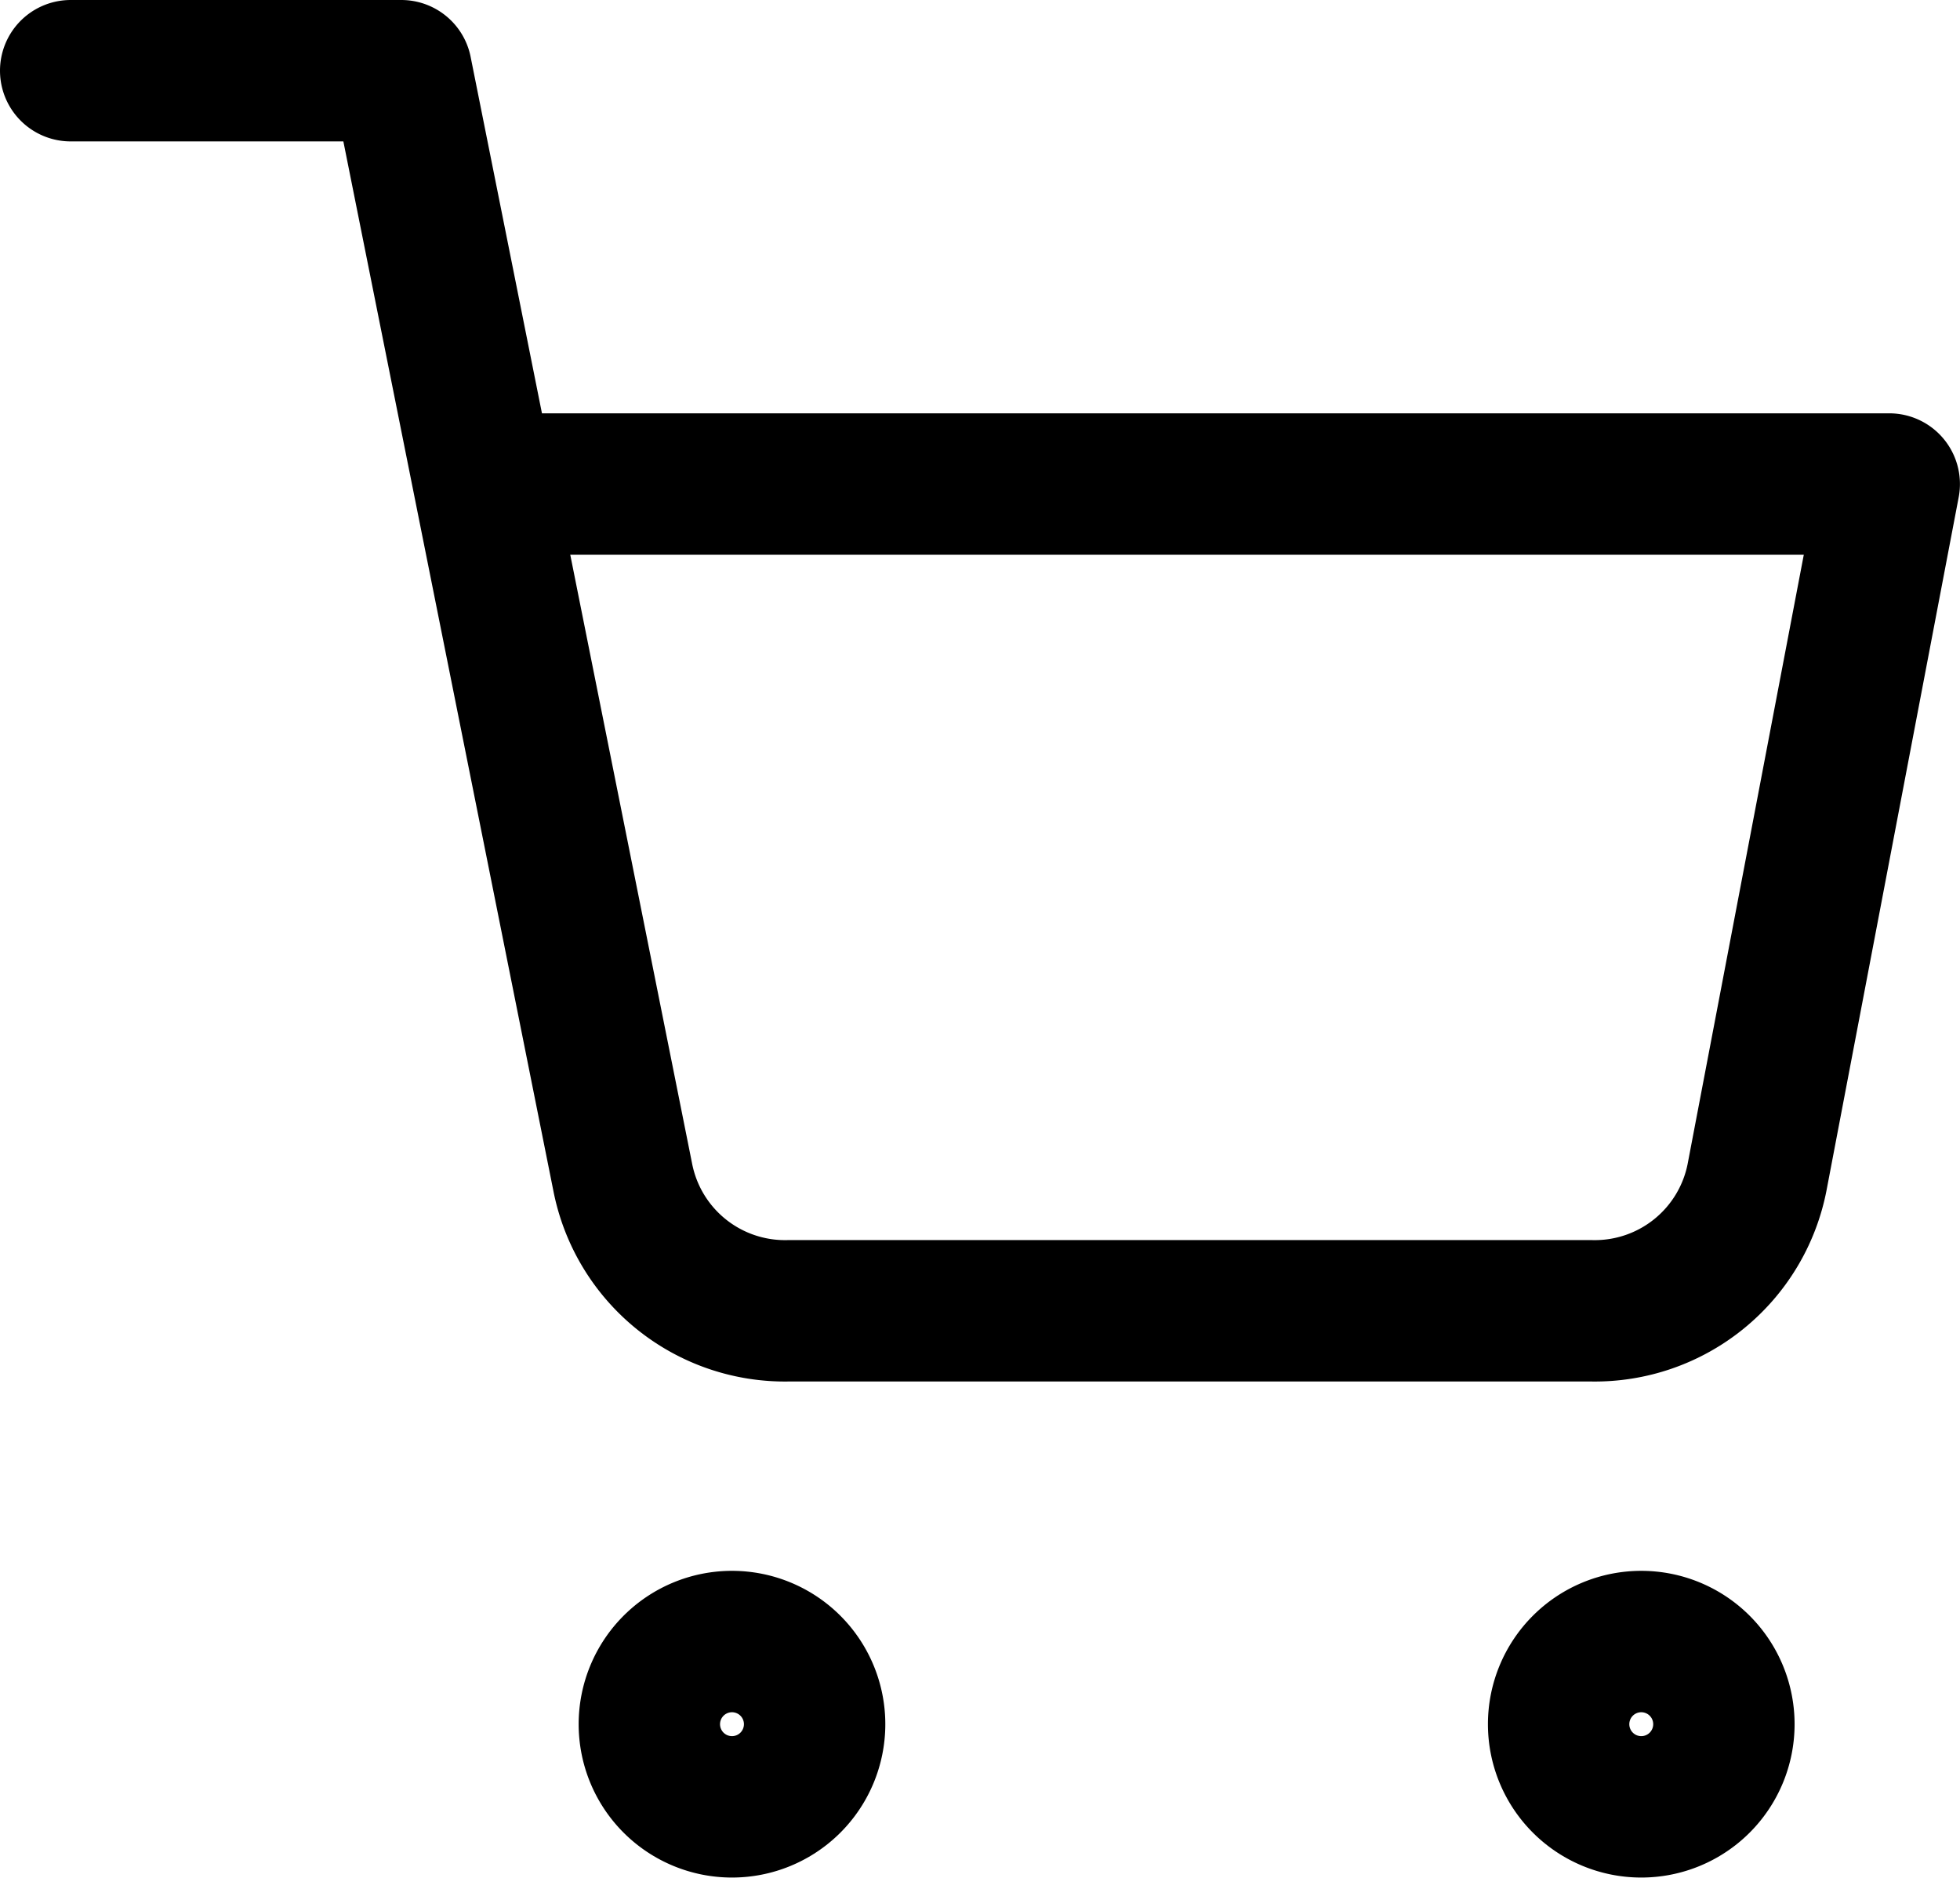
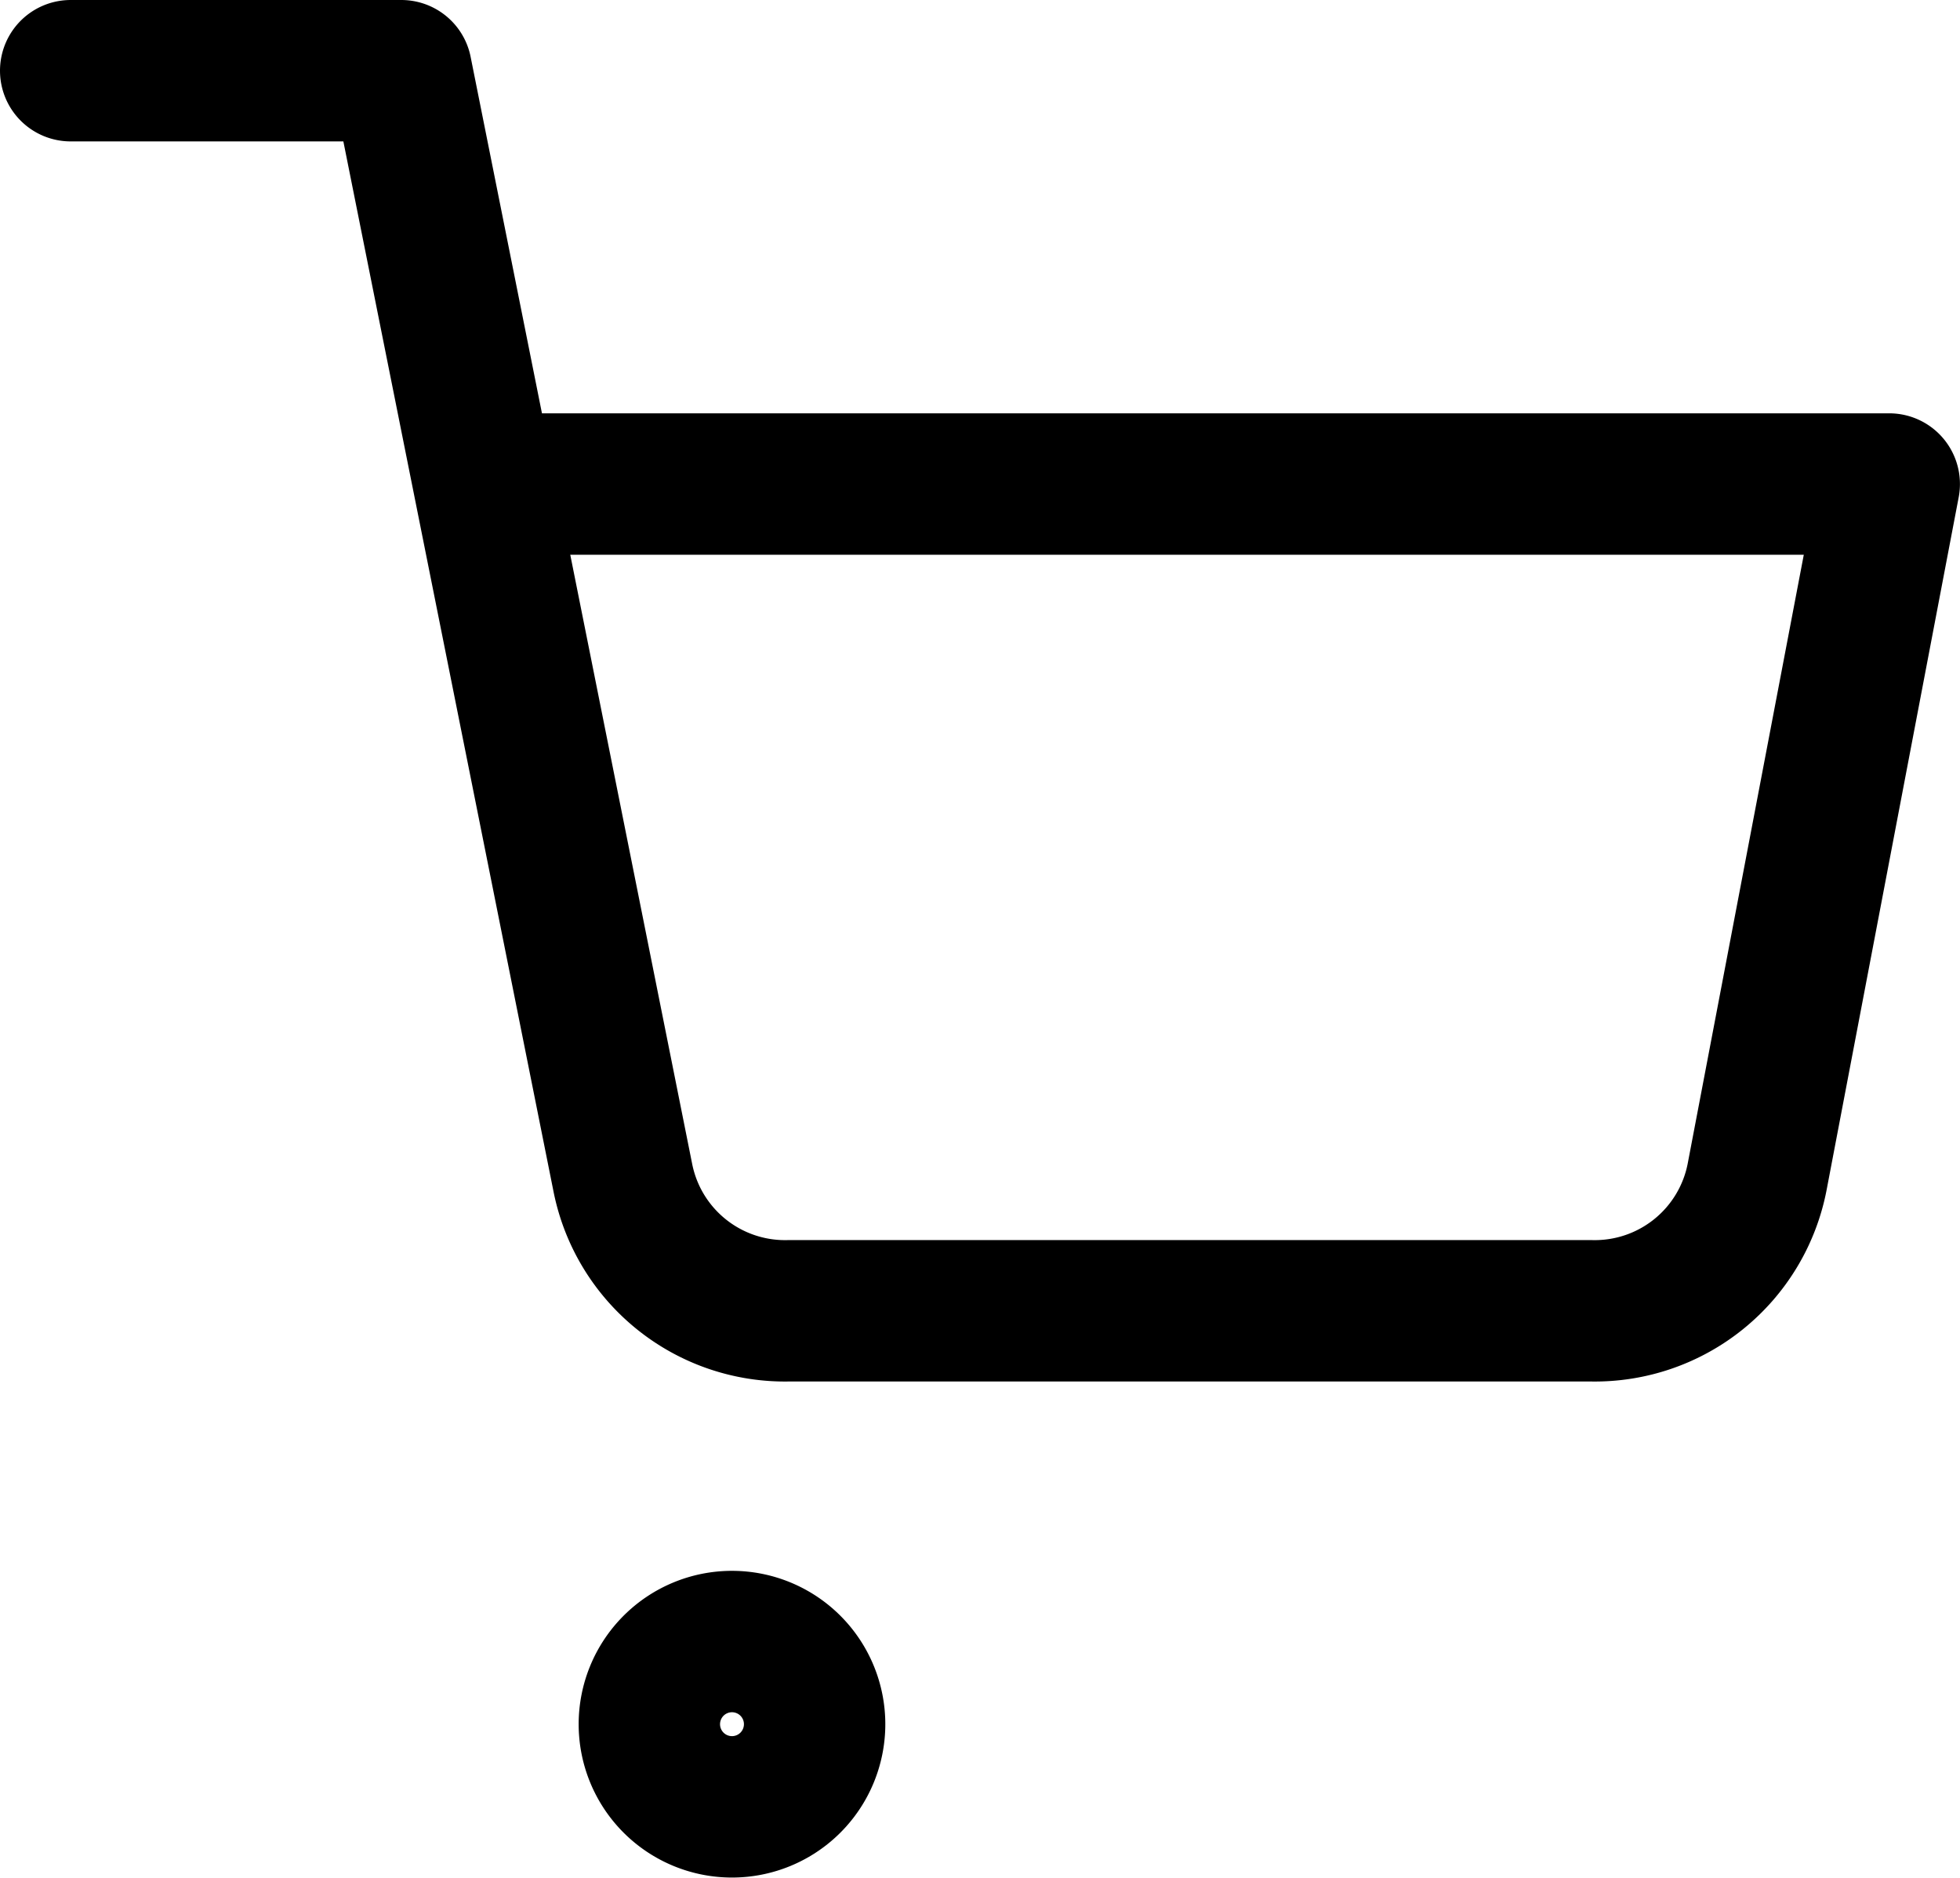
<svg xmlns="http://www.w3.org/2000/svg" width="27.727" height="26.557" viewBox="0 0 27.727 26.557">
  <g id="Icon_feather-shopping-cart" data-name="Icon feather-shopping-cart" transform="translate(-0.5 -0.5)">
    <path id="Path_2315" data-name="Path 2315" d="M14.339,31.169A1.169,1.169,0,1,1,13.169,30,1.169,1.169,0,0,1,14.339,31.169Z" transform="translate(-2.315 -6.282)" fill="none" stroke="#000" stroke-linecap="round" stroke-linejoin="round" stroke-width="2" />
-     <path id="Path_2316" data-name="Path 2316" d="M30.839,31.169A1.169,1.169,0,1,1,29.669,30,1.169,1.169,0,0,1,30.839,31.169Z" transform="translate(-5.952 -6.282)" fill="none" stroke="#000" stroke-linecap="round" stroke-linejoin="round" stroke-width="2" />
    <path id="Path_2317" data-name="Path 2317" d="M1.5,1.5H6.177L9.311,17.158A2.339,2.339,0,0,0,11.65,19.04H23.016a2.339,2.339,0,0,0,2.339-1.883l1.871-9.811H7.347" fill="none" stroke="#000" stroke-linecap="round" stroke-linejoin="round" stroke-width="2" />
  </g>
</svg>